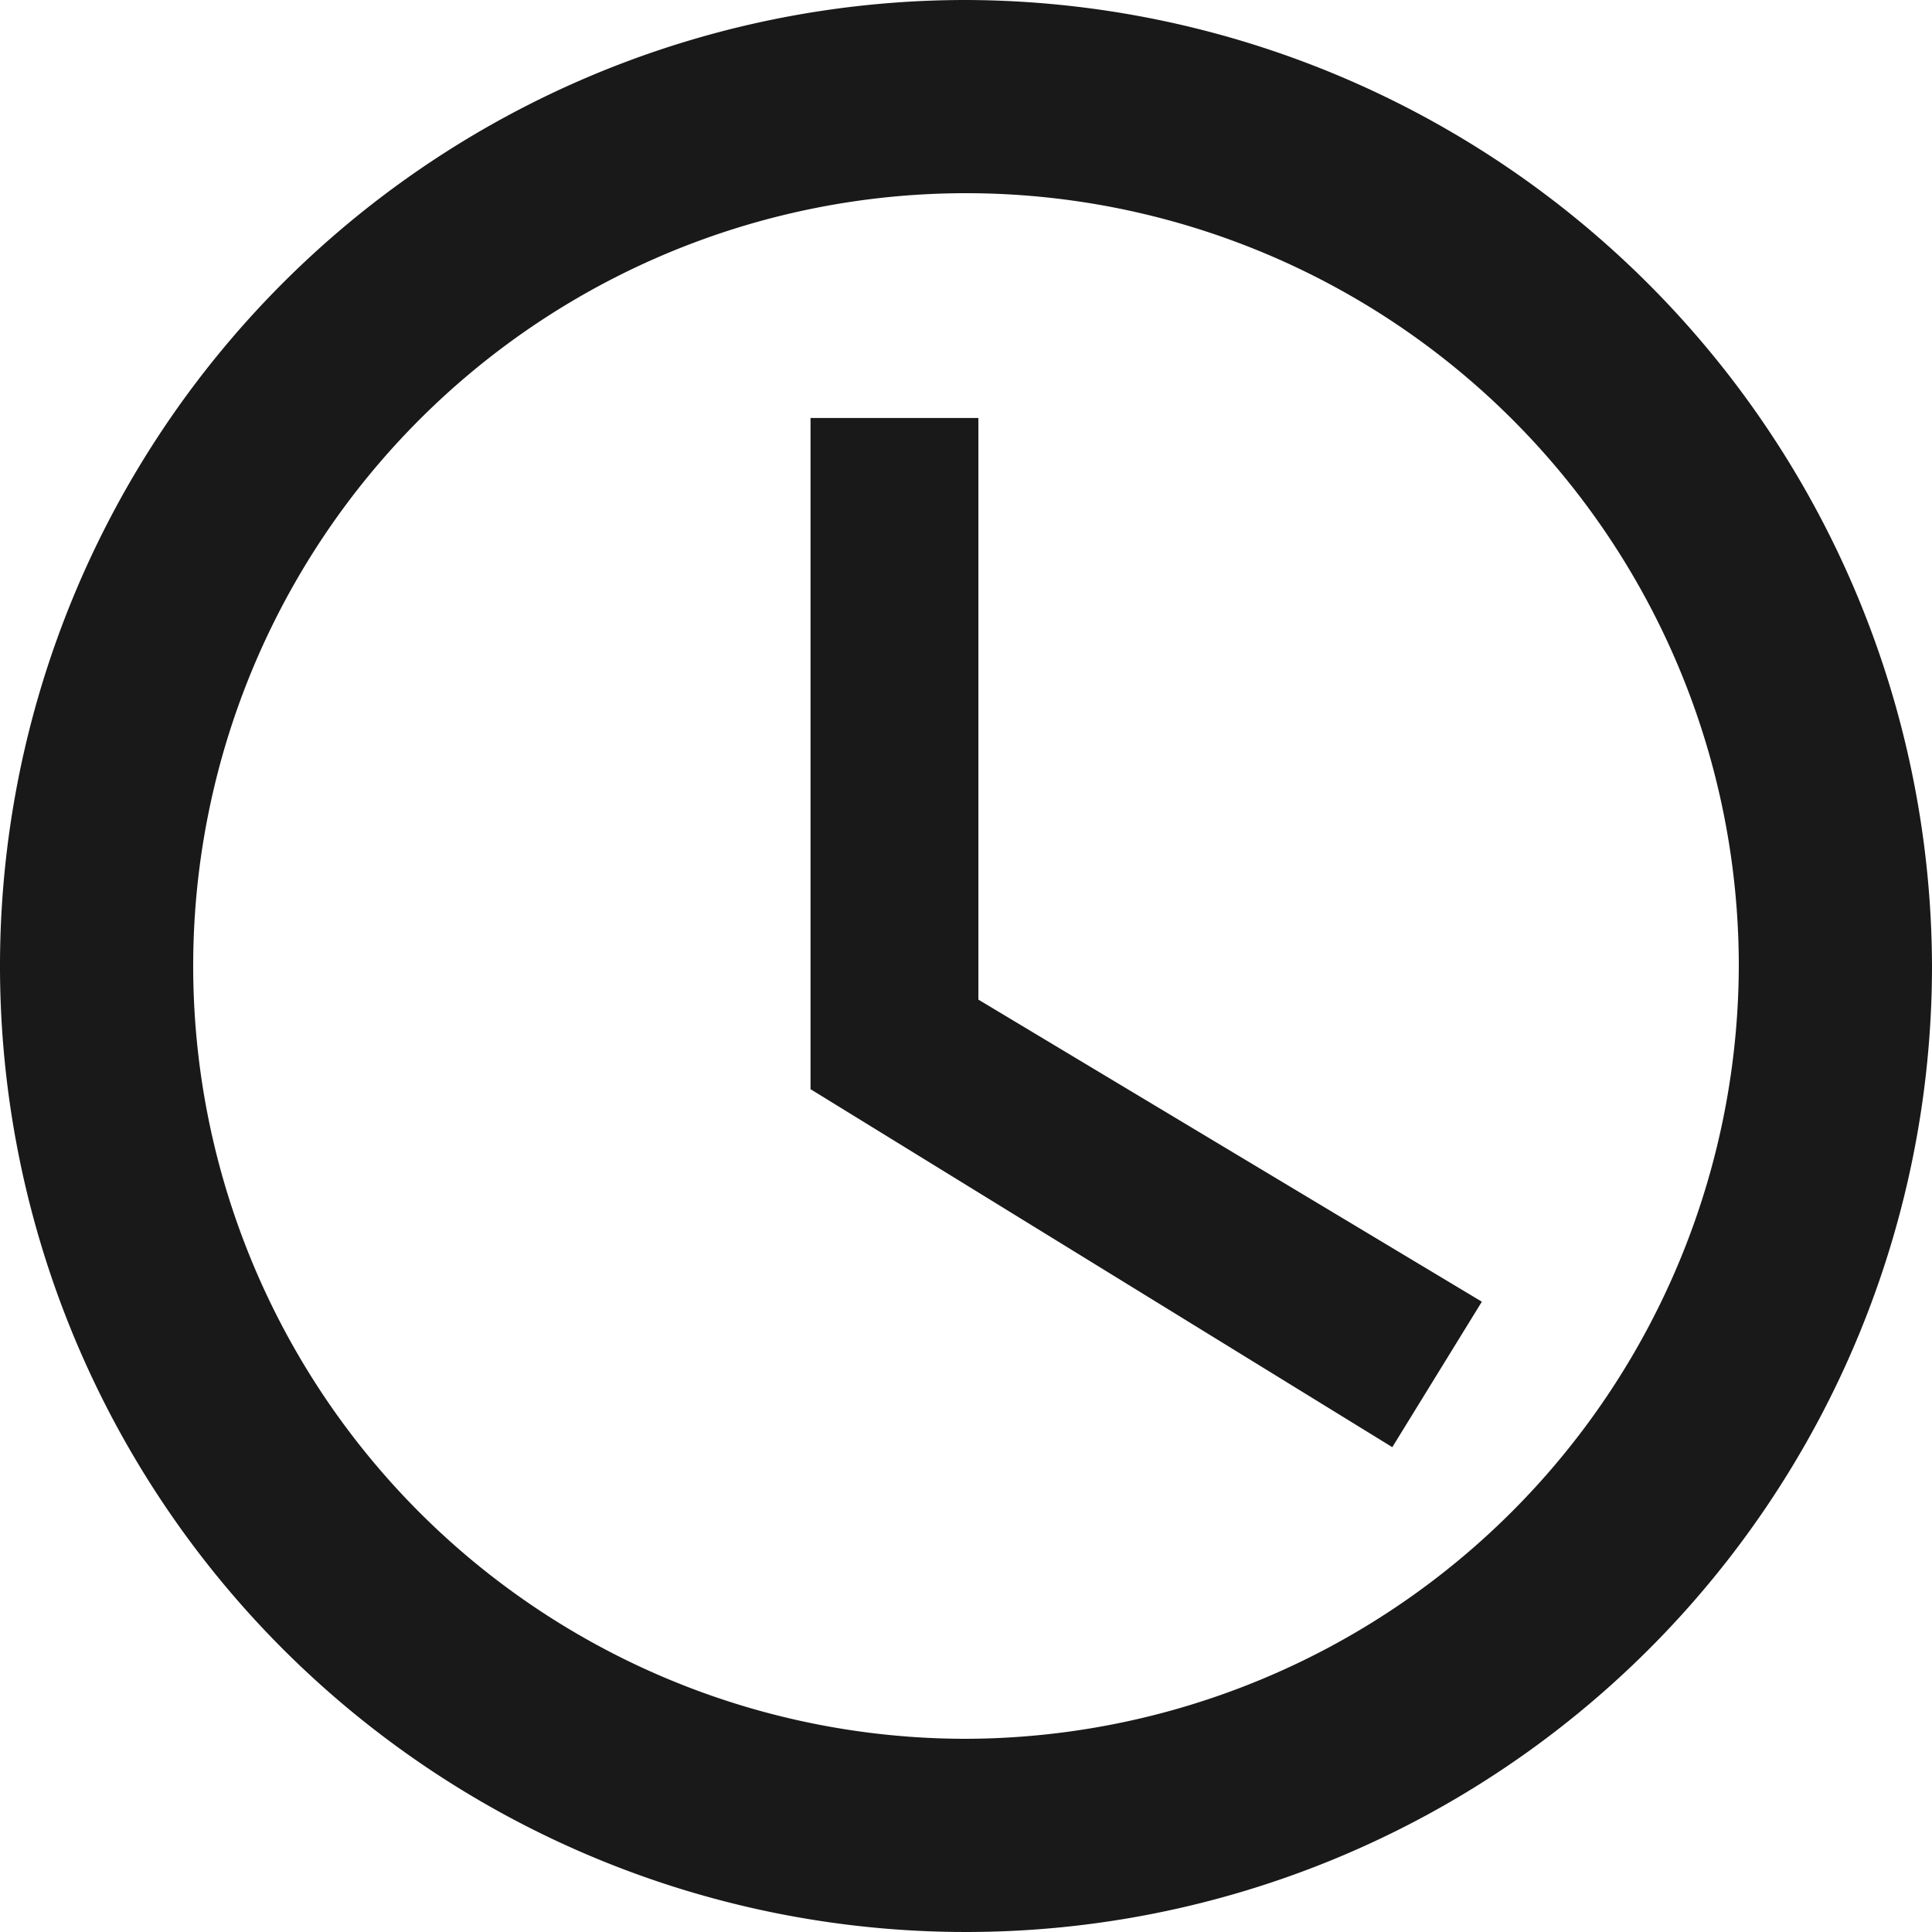
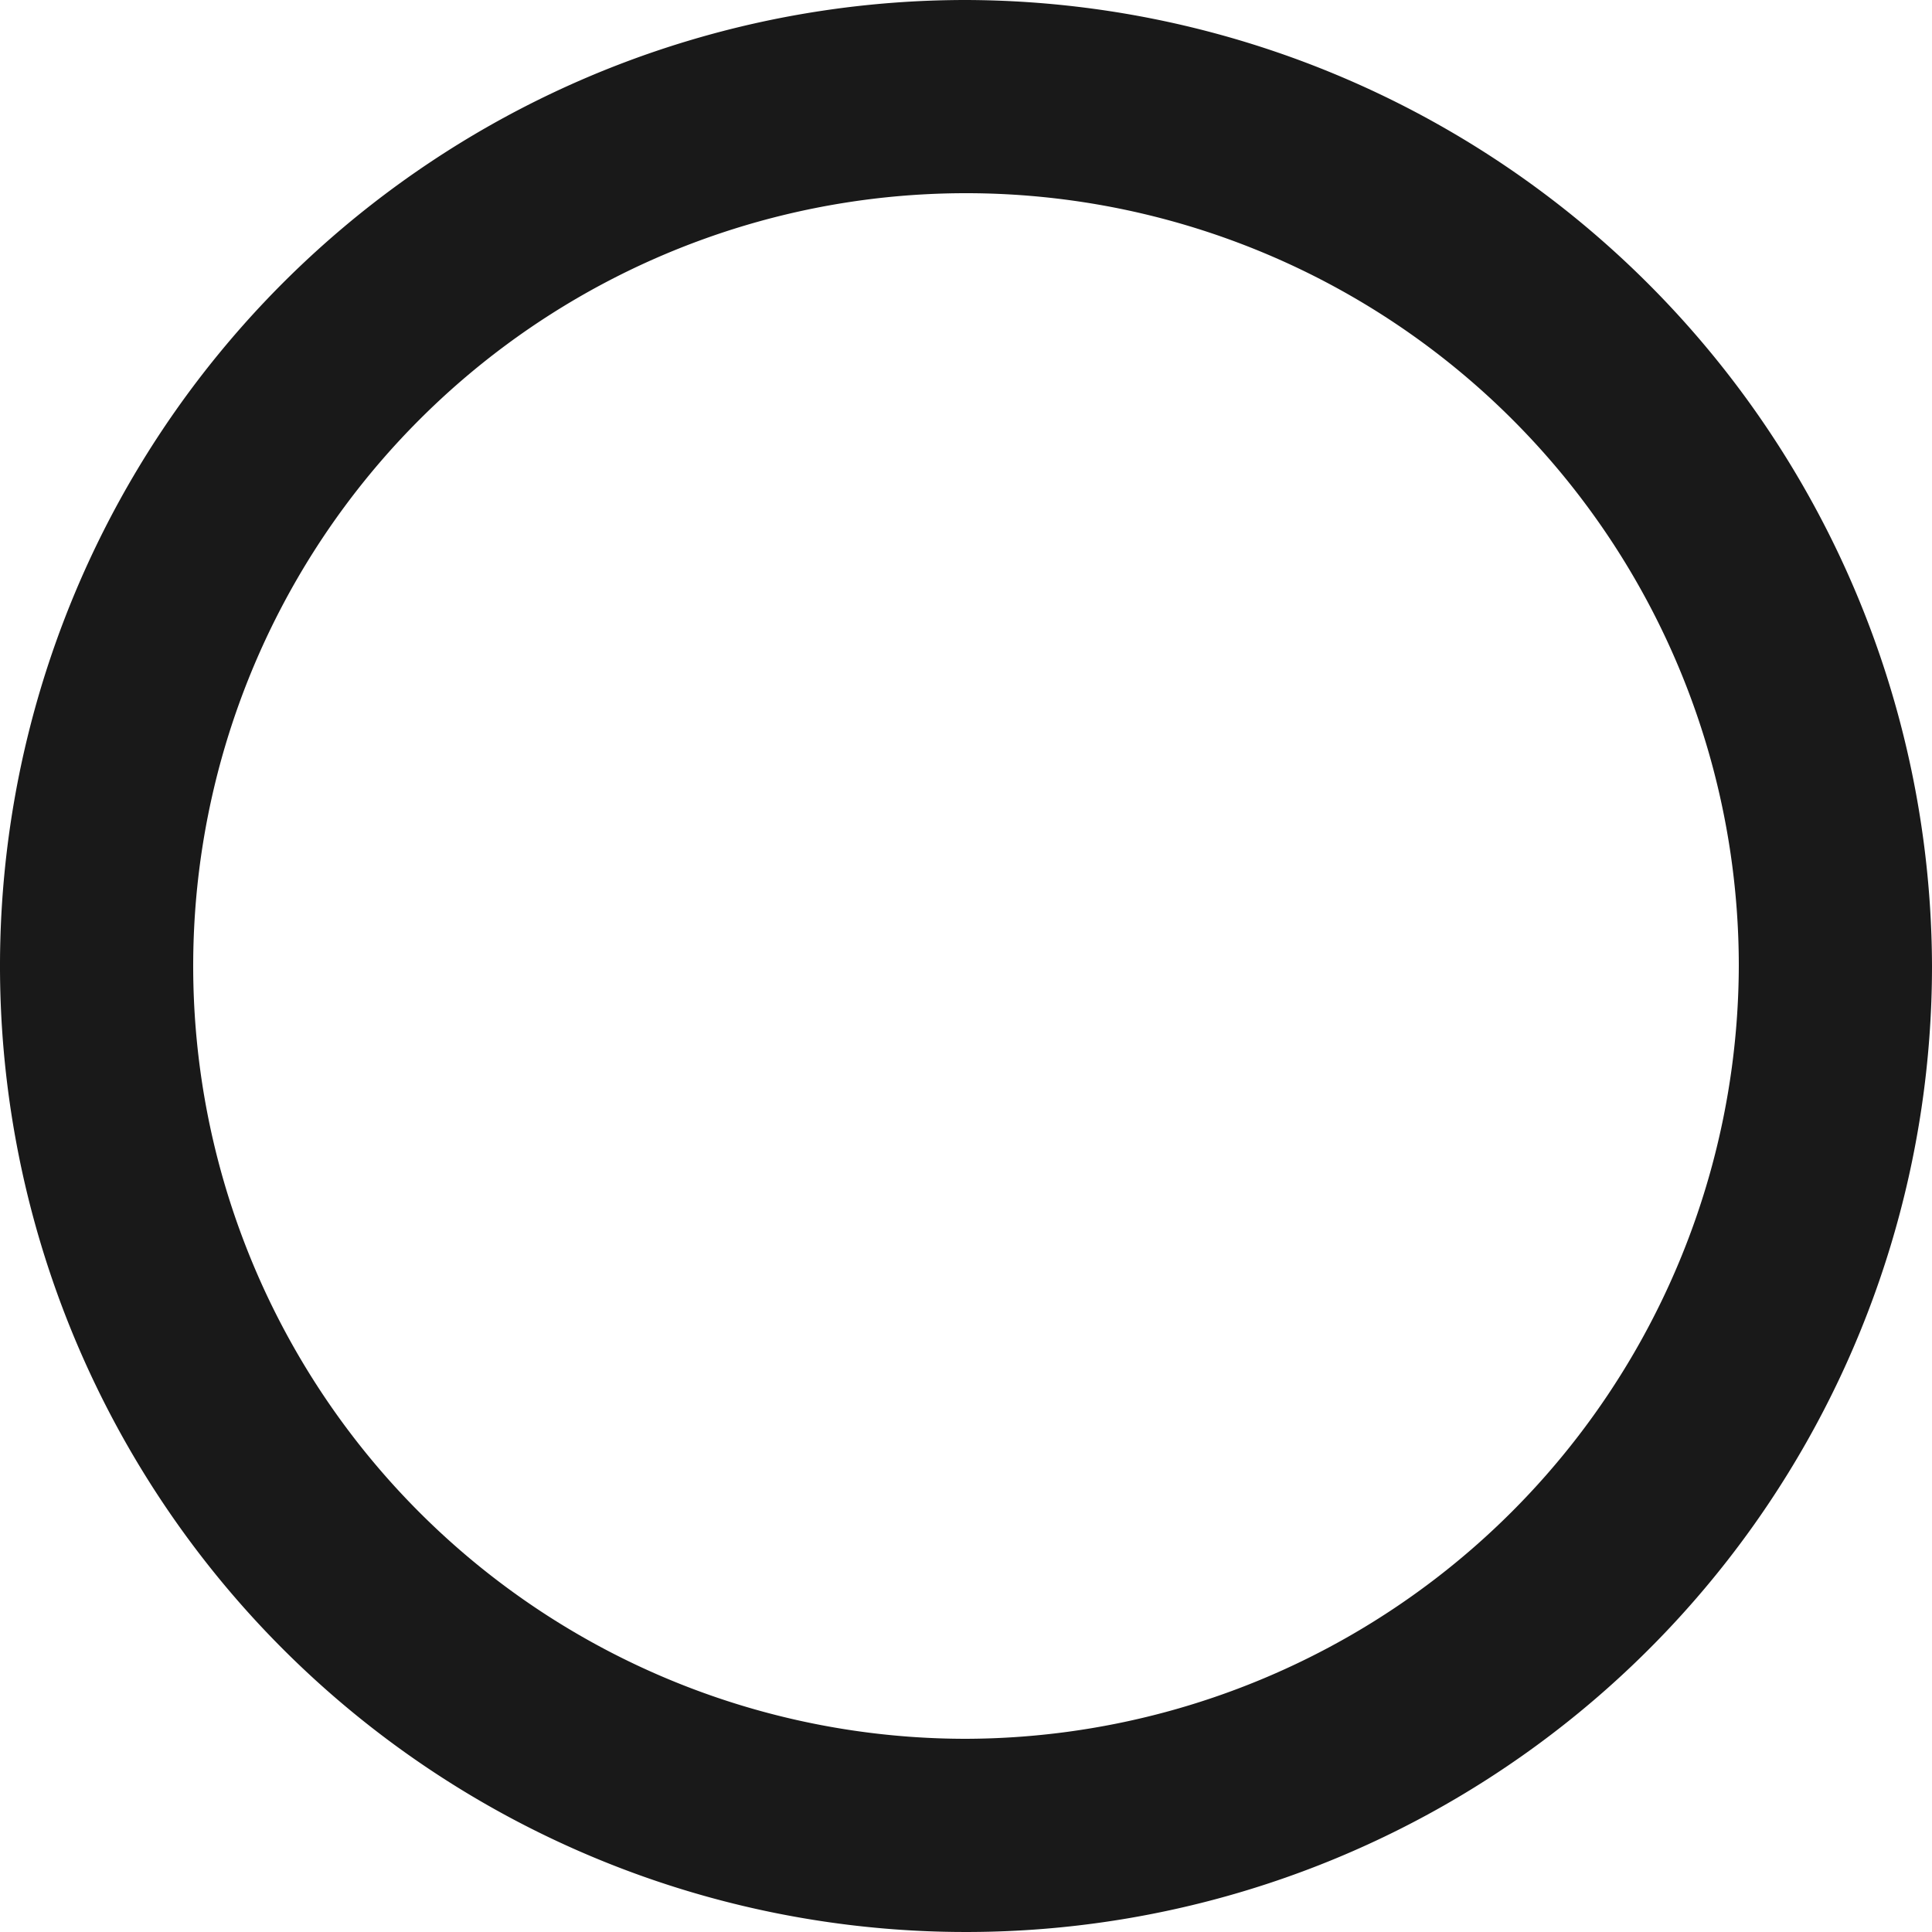
<svg xmlns="http://www.w3.org/2000/svg" id="clock-with-white-face" viewBox="0 0 17 17">
  <g id="access-time">
-     <path id="Pfad_152" data-name="Pfad 152" d="M8.5,0A8.5,8.5,0,1,0,17,8.5,8.525,8.525,0,0,0,8.5,0Zm0,15.3a6.8,6.8,0,1,1,6.8-6.8A6.82,6.82,0,0,1,8.5,15.3Z" fill="rgba(0,0,0,0.9)" />
-     <path id="Pfad_153" data-name="Pfad 153" d="M230.977,127.5H229.5v5.906l5.119,3.15.788-1.28-4.43-2.658Z" transform="translate(-222.368 -123.822)" fill="rgba(0,0,0,0.9)" />
+     <path id="Pfad_152" data-name="Pfad 152" d="M8.5,0A8.5,8.5,0,1,0,17,8.5,8.525,8.525,0,0,0,8.5,0Zm0,15.3a6.8,6.8,0,1,1,6.8-6.8A6.82,6.82,0,0,1,8.5,15.3" fill="rgba(0,0,0,0.9)" />
  </g>
</svg>